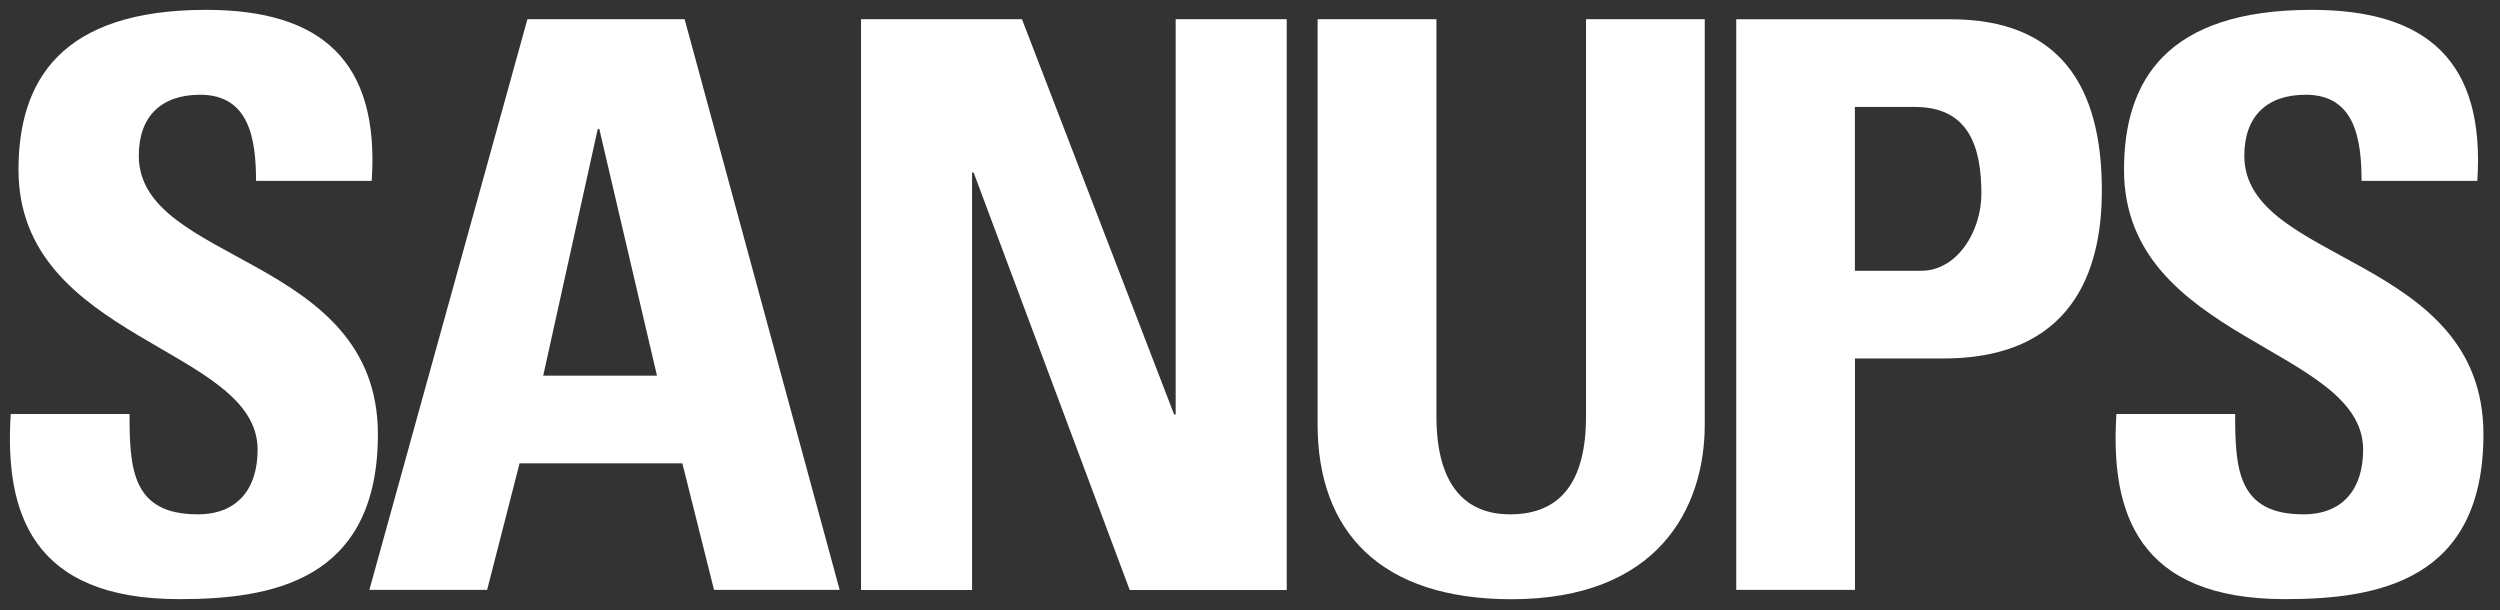
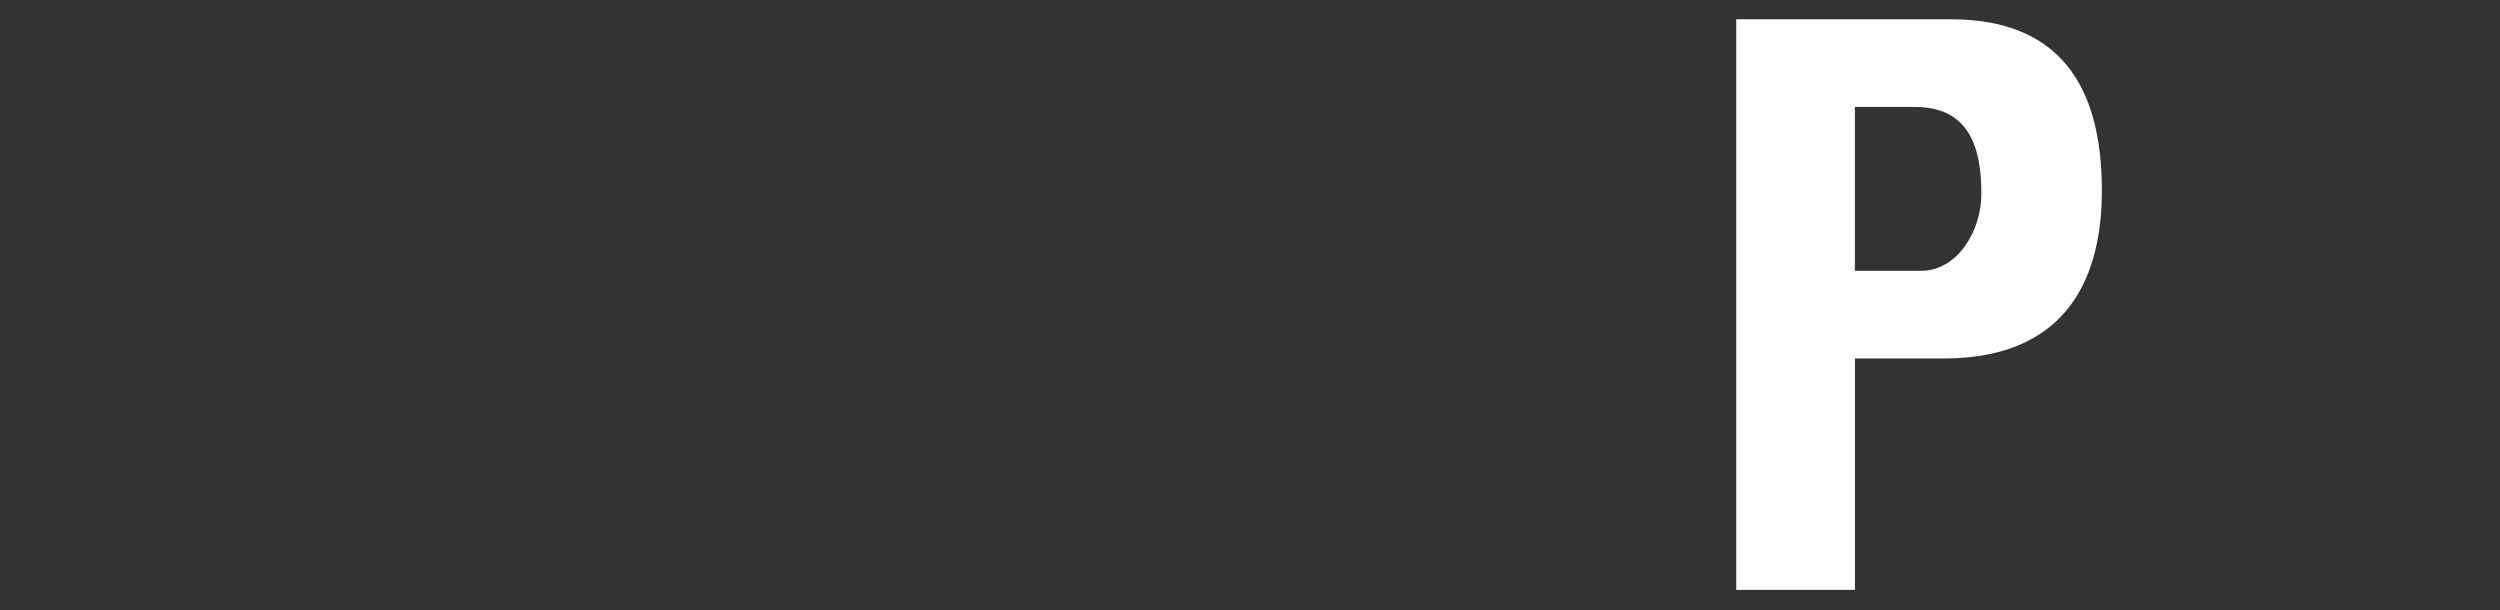
<svg xmlns="http://www.w3.org/2000/svg" version="1.1" id="レイヤー_1" fill="#ffffff" x="0px" y="0px" viewBox="0 0 286.58 69.93" style="enable-background:new 0 0 286.58 69.93;" xml:space="preserve">
  <rect x="0" y="0" width="286.58" height="69.93" fill="#333333" stroke="none" />
  <g>
-     <path d="M20.55,68.68c-16.89,0-20.04-9.9-19.32-21.22h13.62c0,6.25,0.27,11.5,7.82,11.5c4.6,0,6.86-2.98,6.86-7.42   c0-11.77-27.41-12.49-27.41-32.08c0-10.22,4.87-18.33,21.51-18.33c13.3,0,19.89,5.94,18.98,19.6H29.35c0-4.89-0.82-9.87-6.41-9.87   c-4.42,0-7.03,2.45-7.03,6.99c0,12.44,27.41,11.34,27.41,31.94C43.31,66.7,30.97,68.68,20.55,68.68z" />
-     <path d="M75.31,43.06H62.27l6.25-28.27h0.18L75.31,43.06z M55.84,67.62l3.72-14.51h18.66l3.63,14.51h14.4L78.48,2.2H60.46   L42.34,67.62H55.84z" />
-     <path d="M98.7,67.62V2.2h18.45l17.44,45.31h0.18V2.2h12.73v65.43h-18l-17.89-47.85h-0.18v47.85H98.7z" />
-     <path d="M195.42,2.2v46.43c0,9.79-5.5,20.06-22.15,20.06c-15.02,0-22.23-7.74-22.23-20.06V2.2h13.62v45.52   c0,8.07,3.45,11.24,8.44,11.24c5.99,0,8.71-3.99,8.71-11.24V2.2H195.42z" />
    <path d="M212.63,12.26h6.89c6.16,0,7.61,4.56,7.61,9.94c0,4.37-2.81,8.84-6.89,8.84h-7.61V12.26z M199.02,67.62h13.62V41.09h10.15   c15.98,0,18.15-11.79,18.15-19.26c0-12.02-4.87-19.62-17.33-19.62h-24.58V67.62z" />
-     <path d="M261.93,68.68c-16.88,0-20.04-9.9-19.32-21.22h13.61c0,6.25,0.27,11.5,7.82,11.5c4.6,0,6.85-2.98,6.85-7.42   c0-11.77-27.41-12.49-27.41-32.08c0-10.22,4.87-18.33,21.51-18.33c13.29,0,19.89,5.94,18.99,19.6h-13.27   c0-4.89-0.81-9.87-6.41-9.87c-4.42,0-7.03,2.45-7.03,6.99c0,12.44,27.41,11.34,27.41,31.94C284.69,66.7,272.35,68.68,261.93,68.68z   " />
  </g>
</svg>